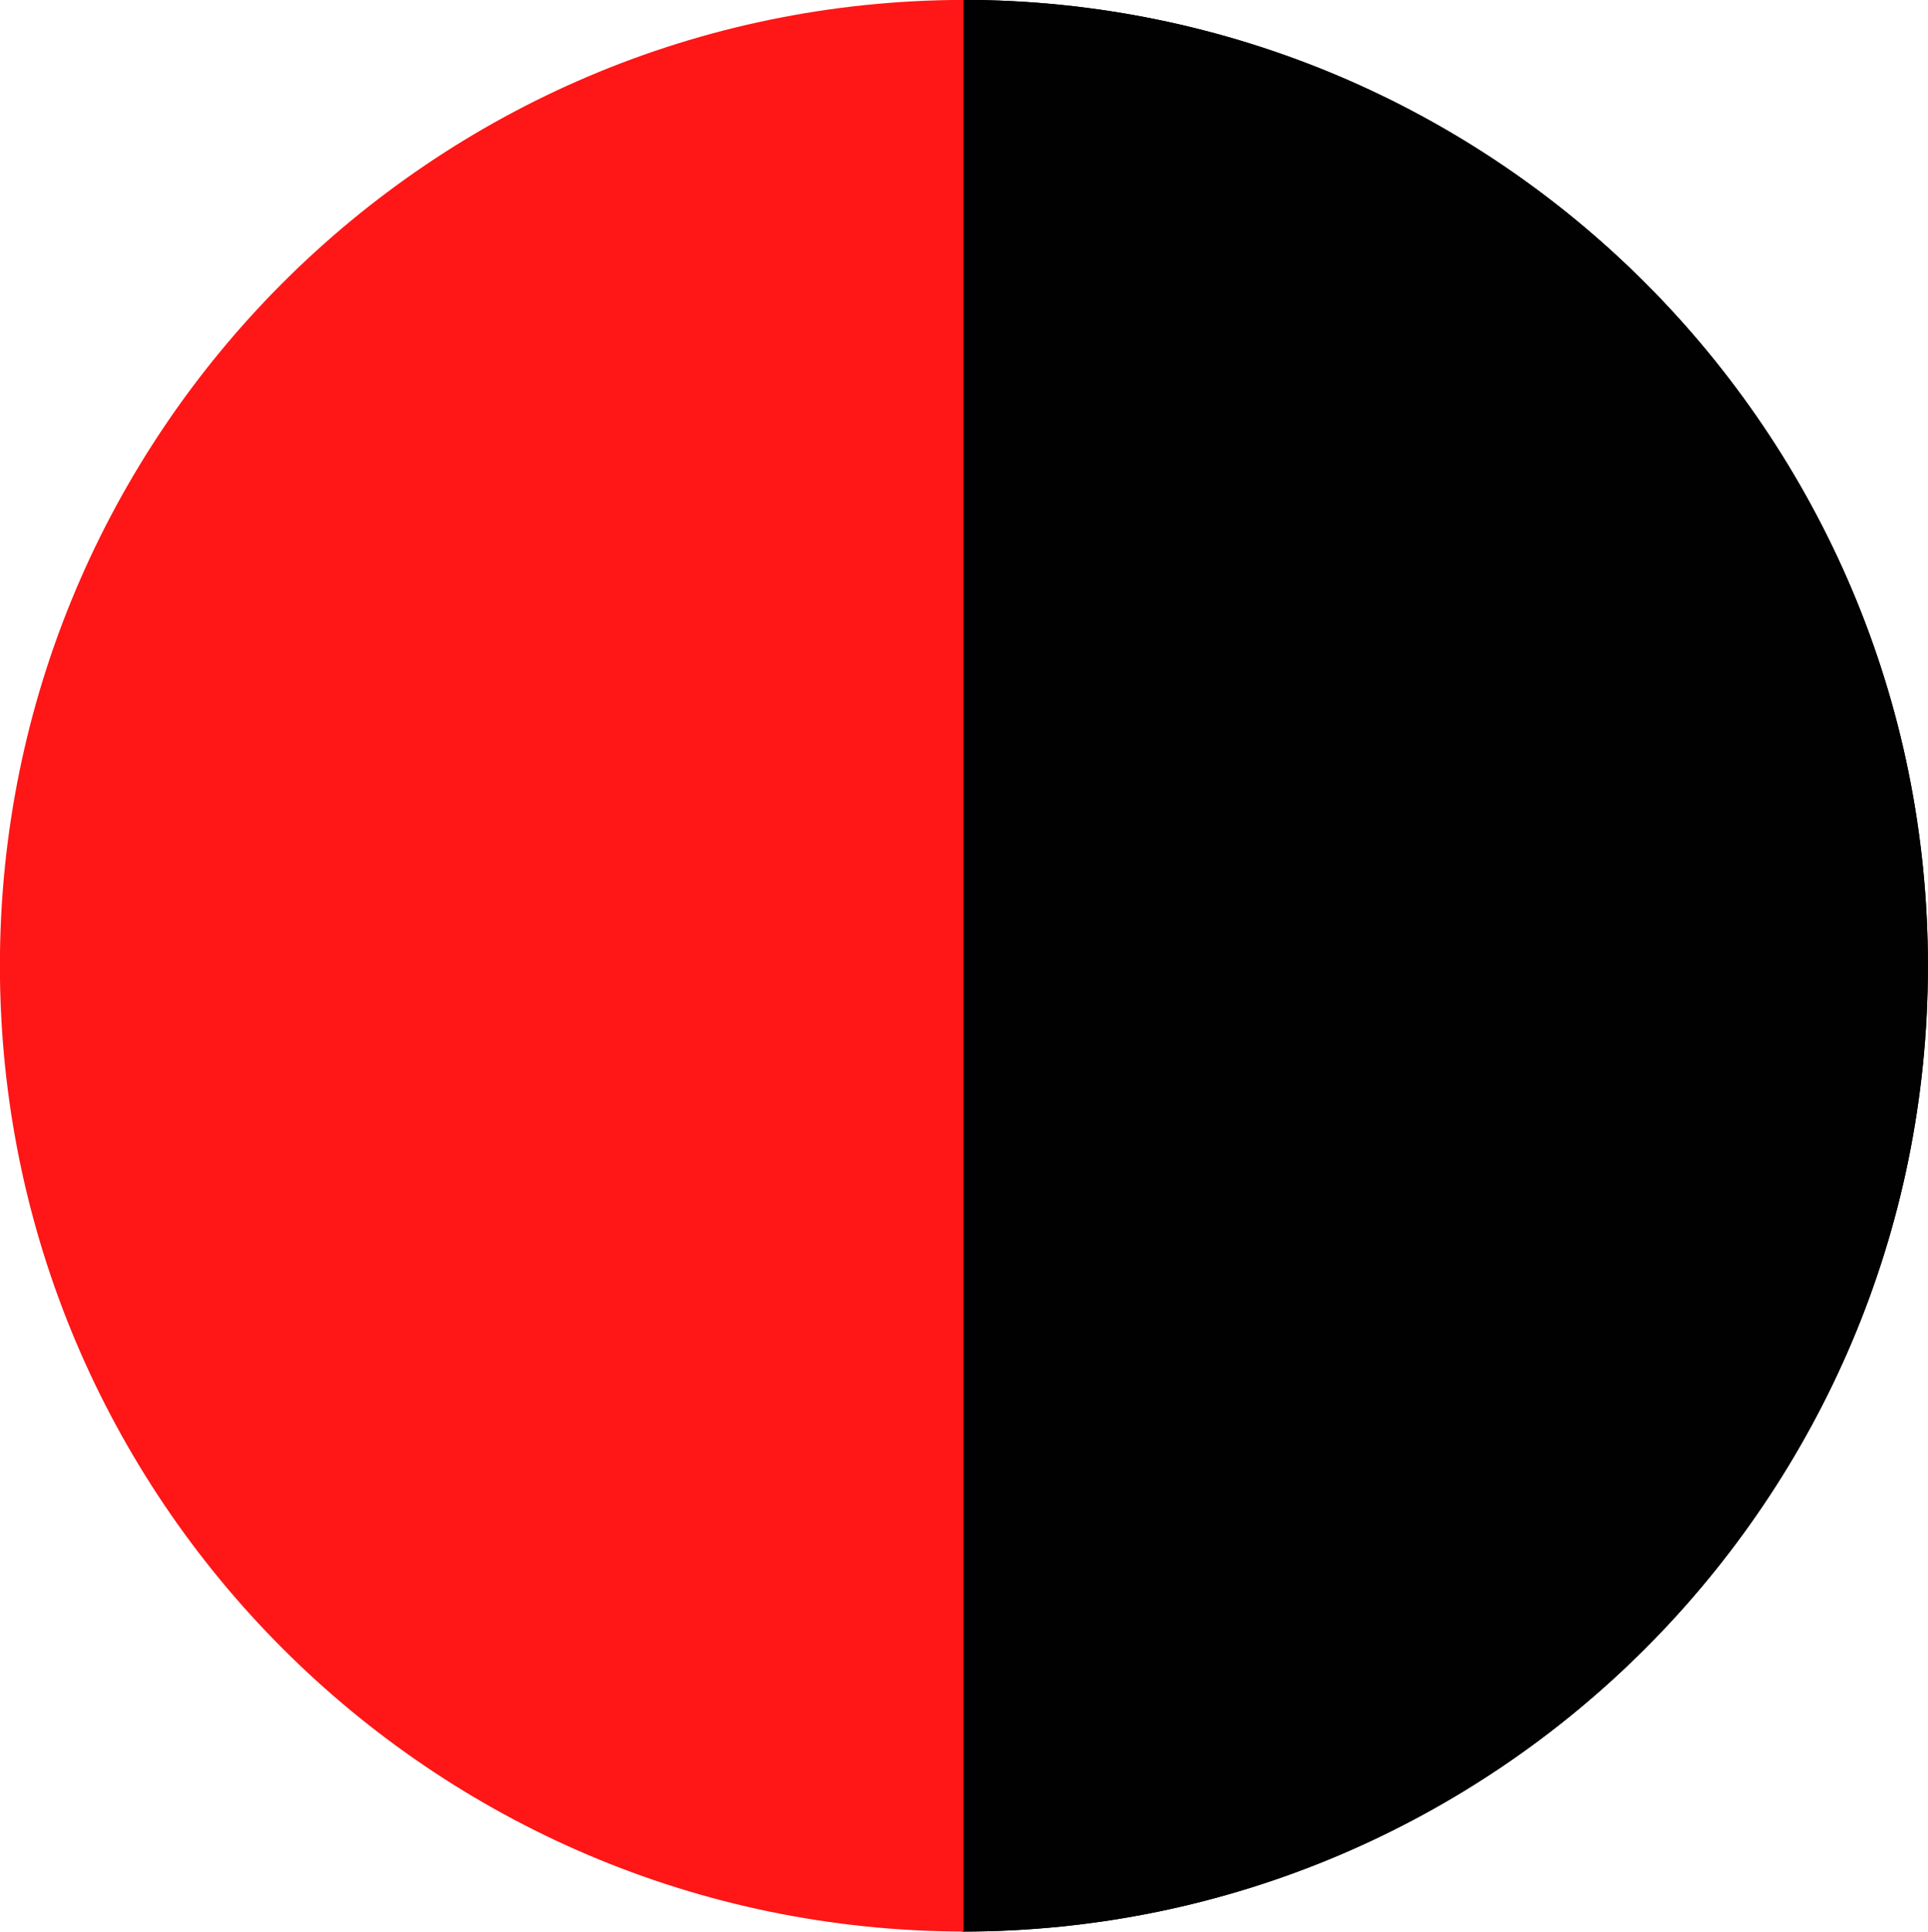
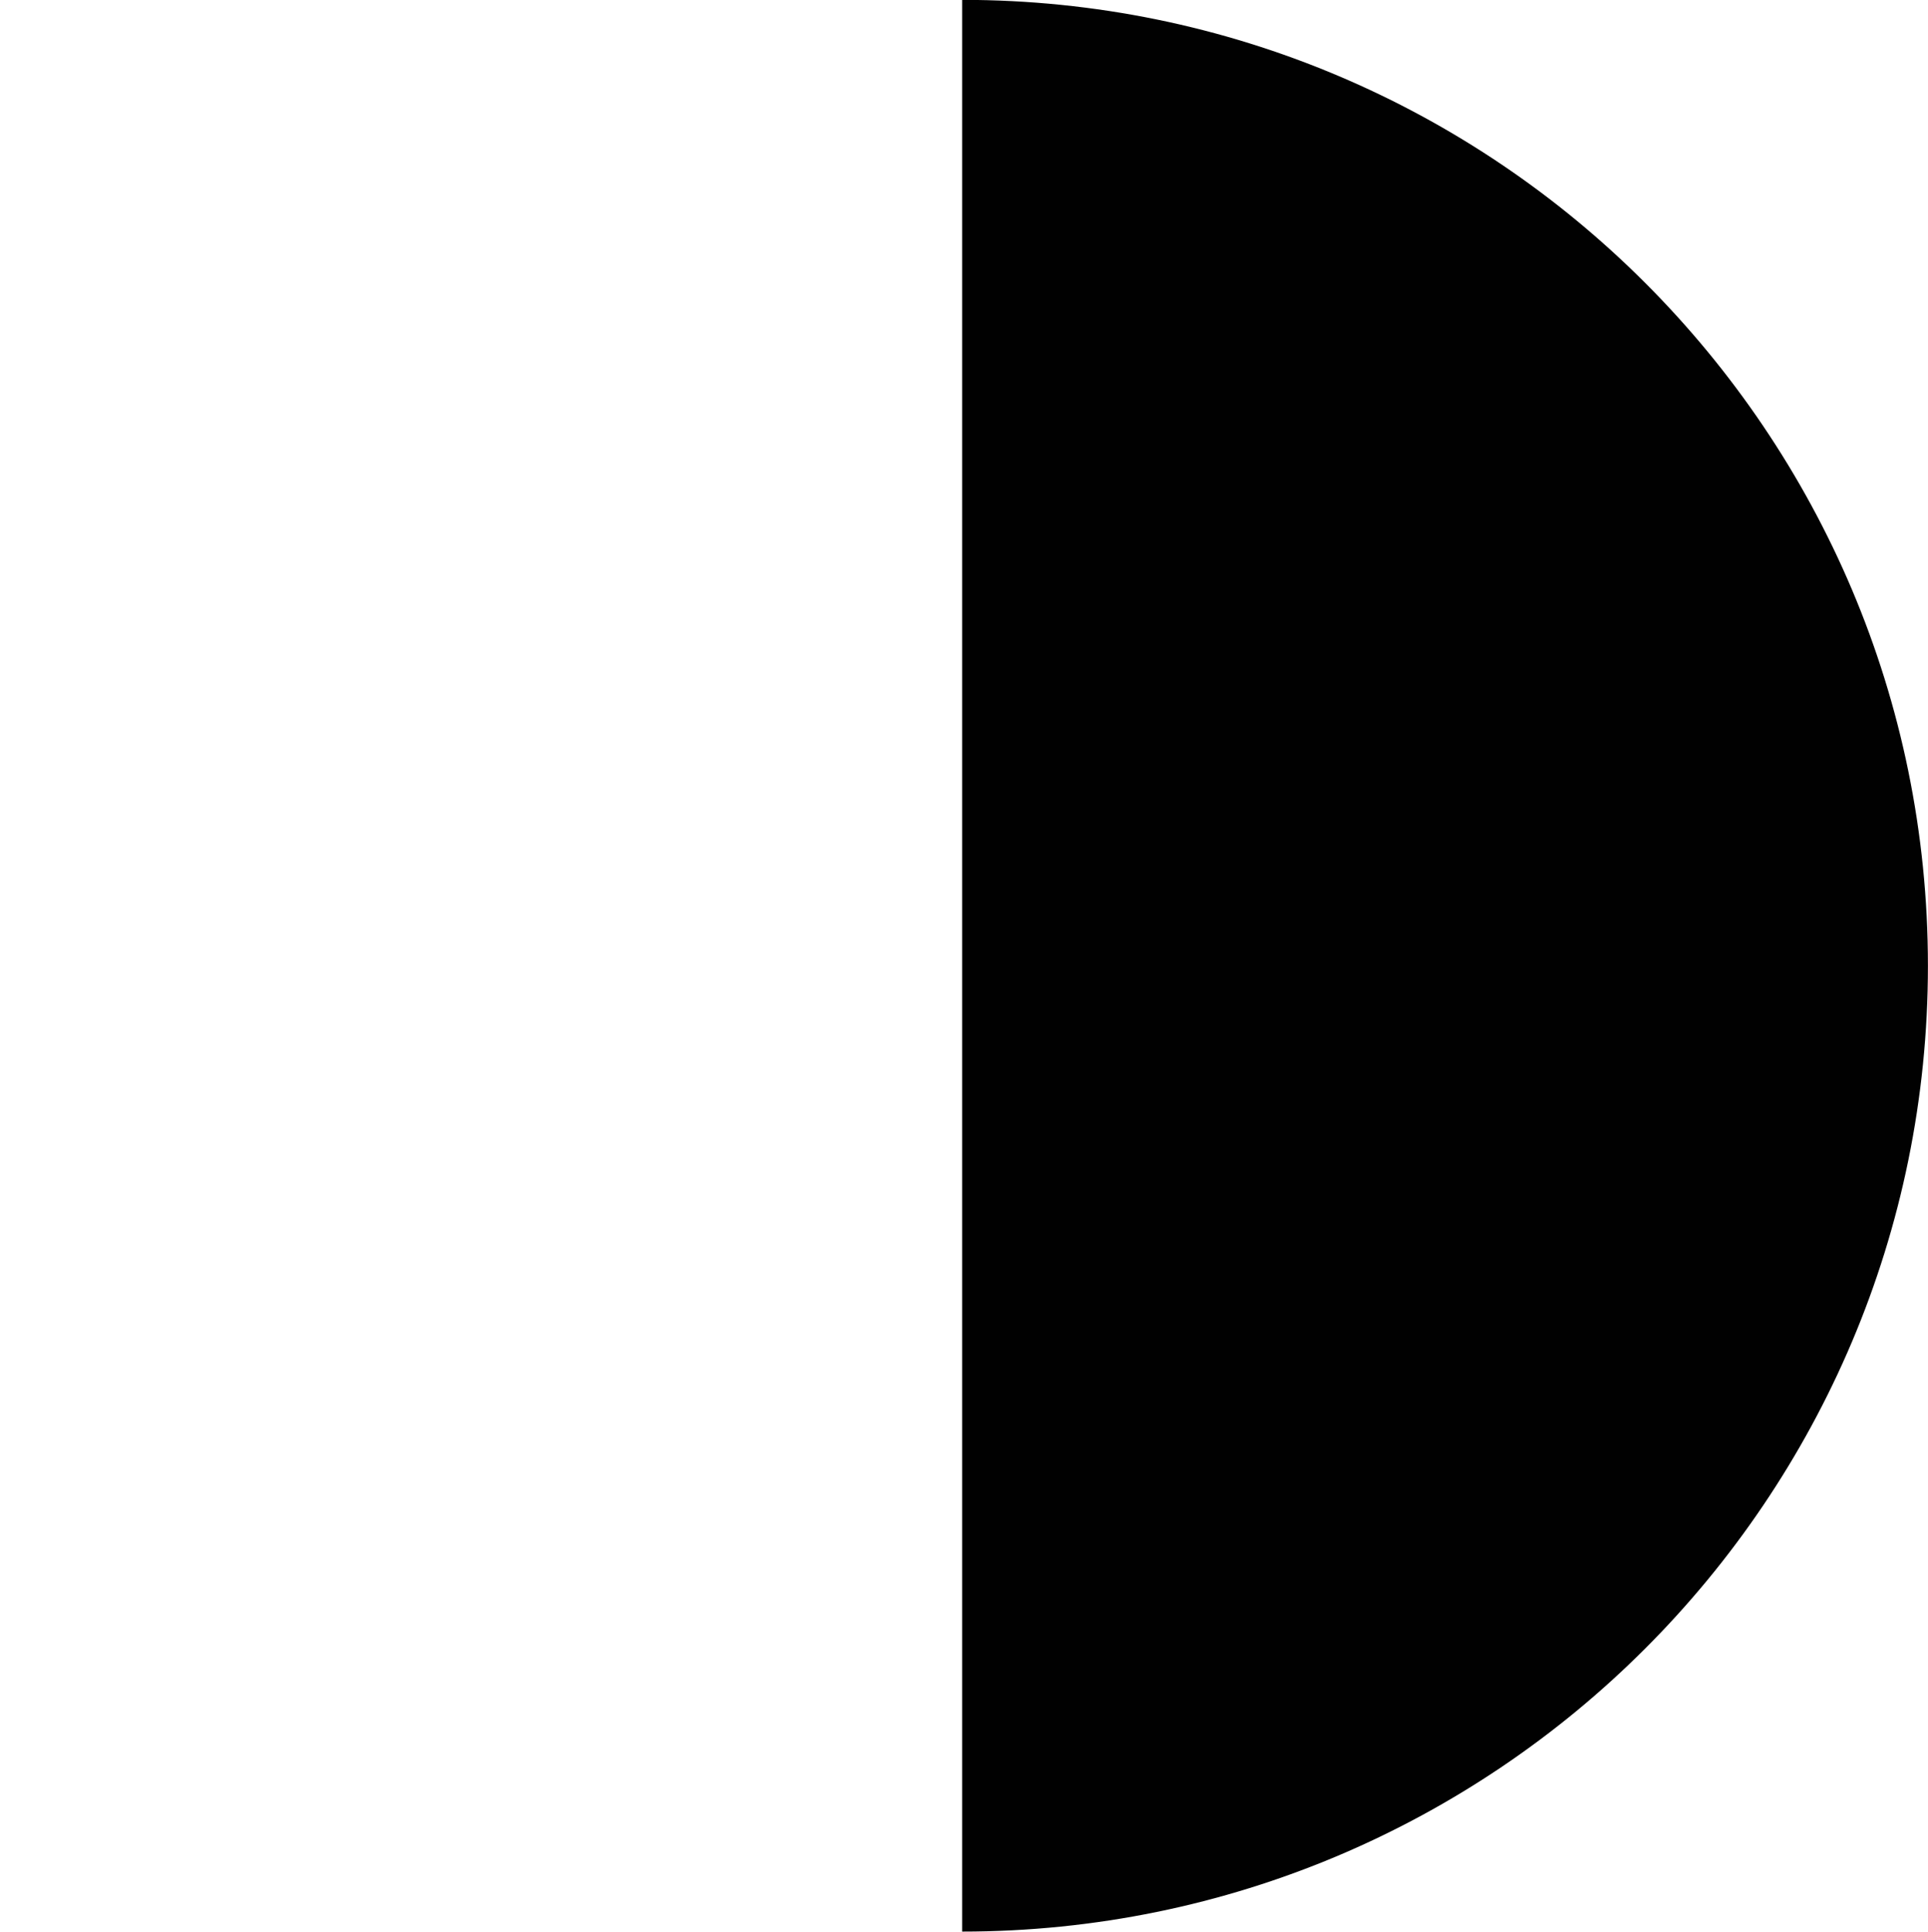
<svg xmlns="http://www.w3.org/2000/svg" fill="#000000" height="491.7" preserveAspectRatio="xMidYMid meet" version="1" viewBox="5.7 4.6 490.8 491.7" width="490.8" zoomAndPan="magnify">
  <g>
    <g id="change1_1">
      <path d="M250.629,4.566v491.708c135.774,0,245.853-110.074,245.853-245.853 C496.479,114.641,386.403,4.566,250.629,4.566z" fill="#010101" />
    </g>
    <g id="change1_2">
-       <path d="M250.629,4.566v491.708c135.774,0,245.853-110.074,245.853-245.853 C496.479,114.641,386.403,4.566,250.629,4.566z" fill="#010101" />
-     </g>
+       </g>
  </g>
  <g id="change2_1">
-     <path d="M251,4.573C115.462,4.858,5.676,114.817,5.676,250.422c0,135.6,109.786,245.561,245.324,245.844V4.573z" fill="#ff1616" />
-   </g>
+     </g>
</svg>